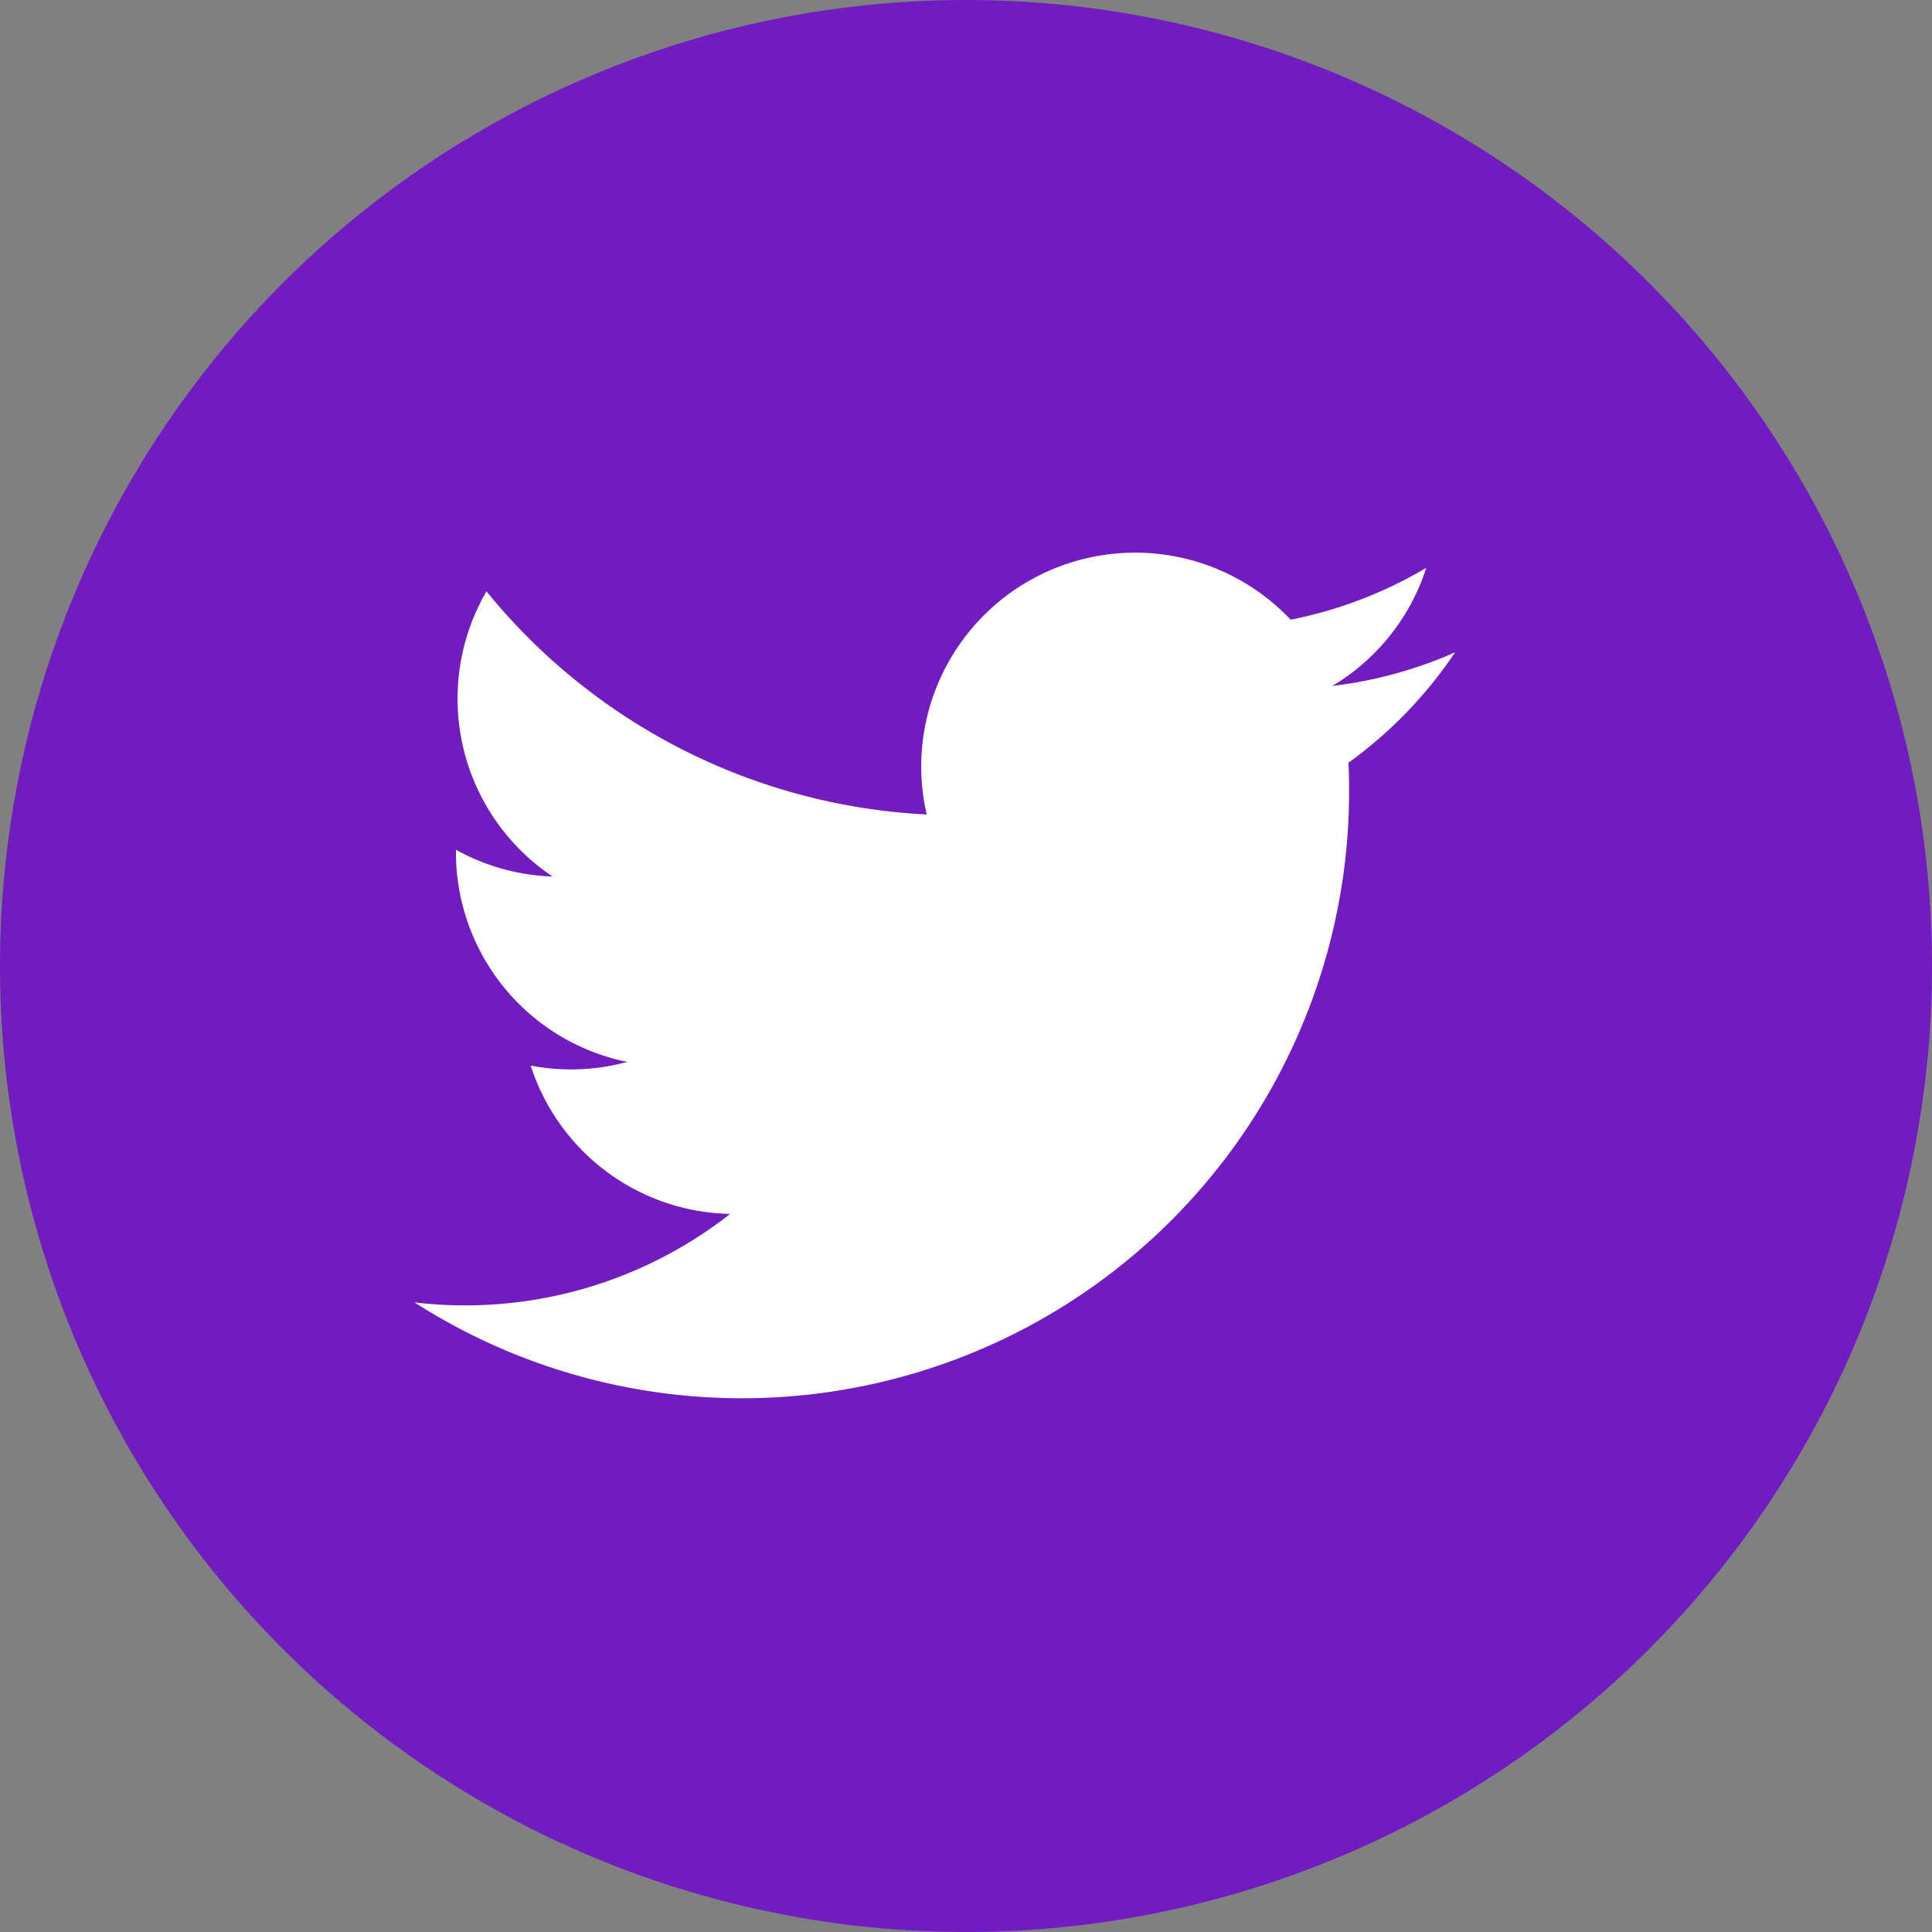
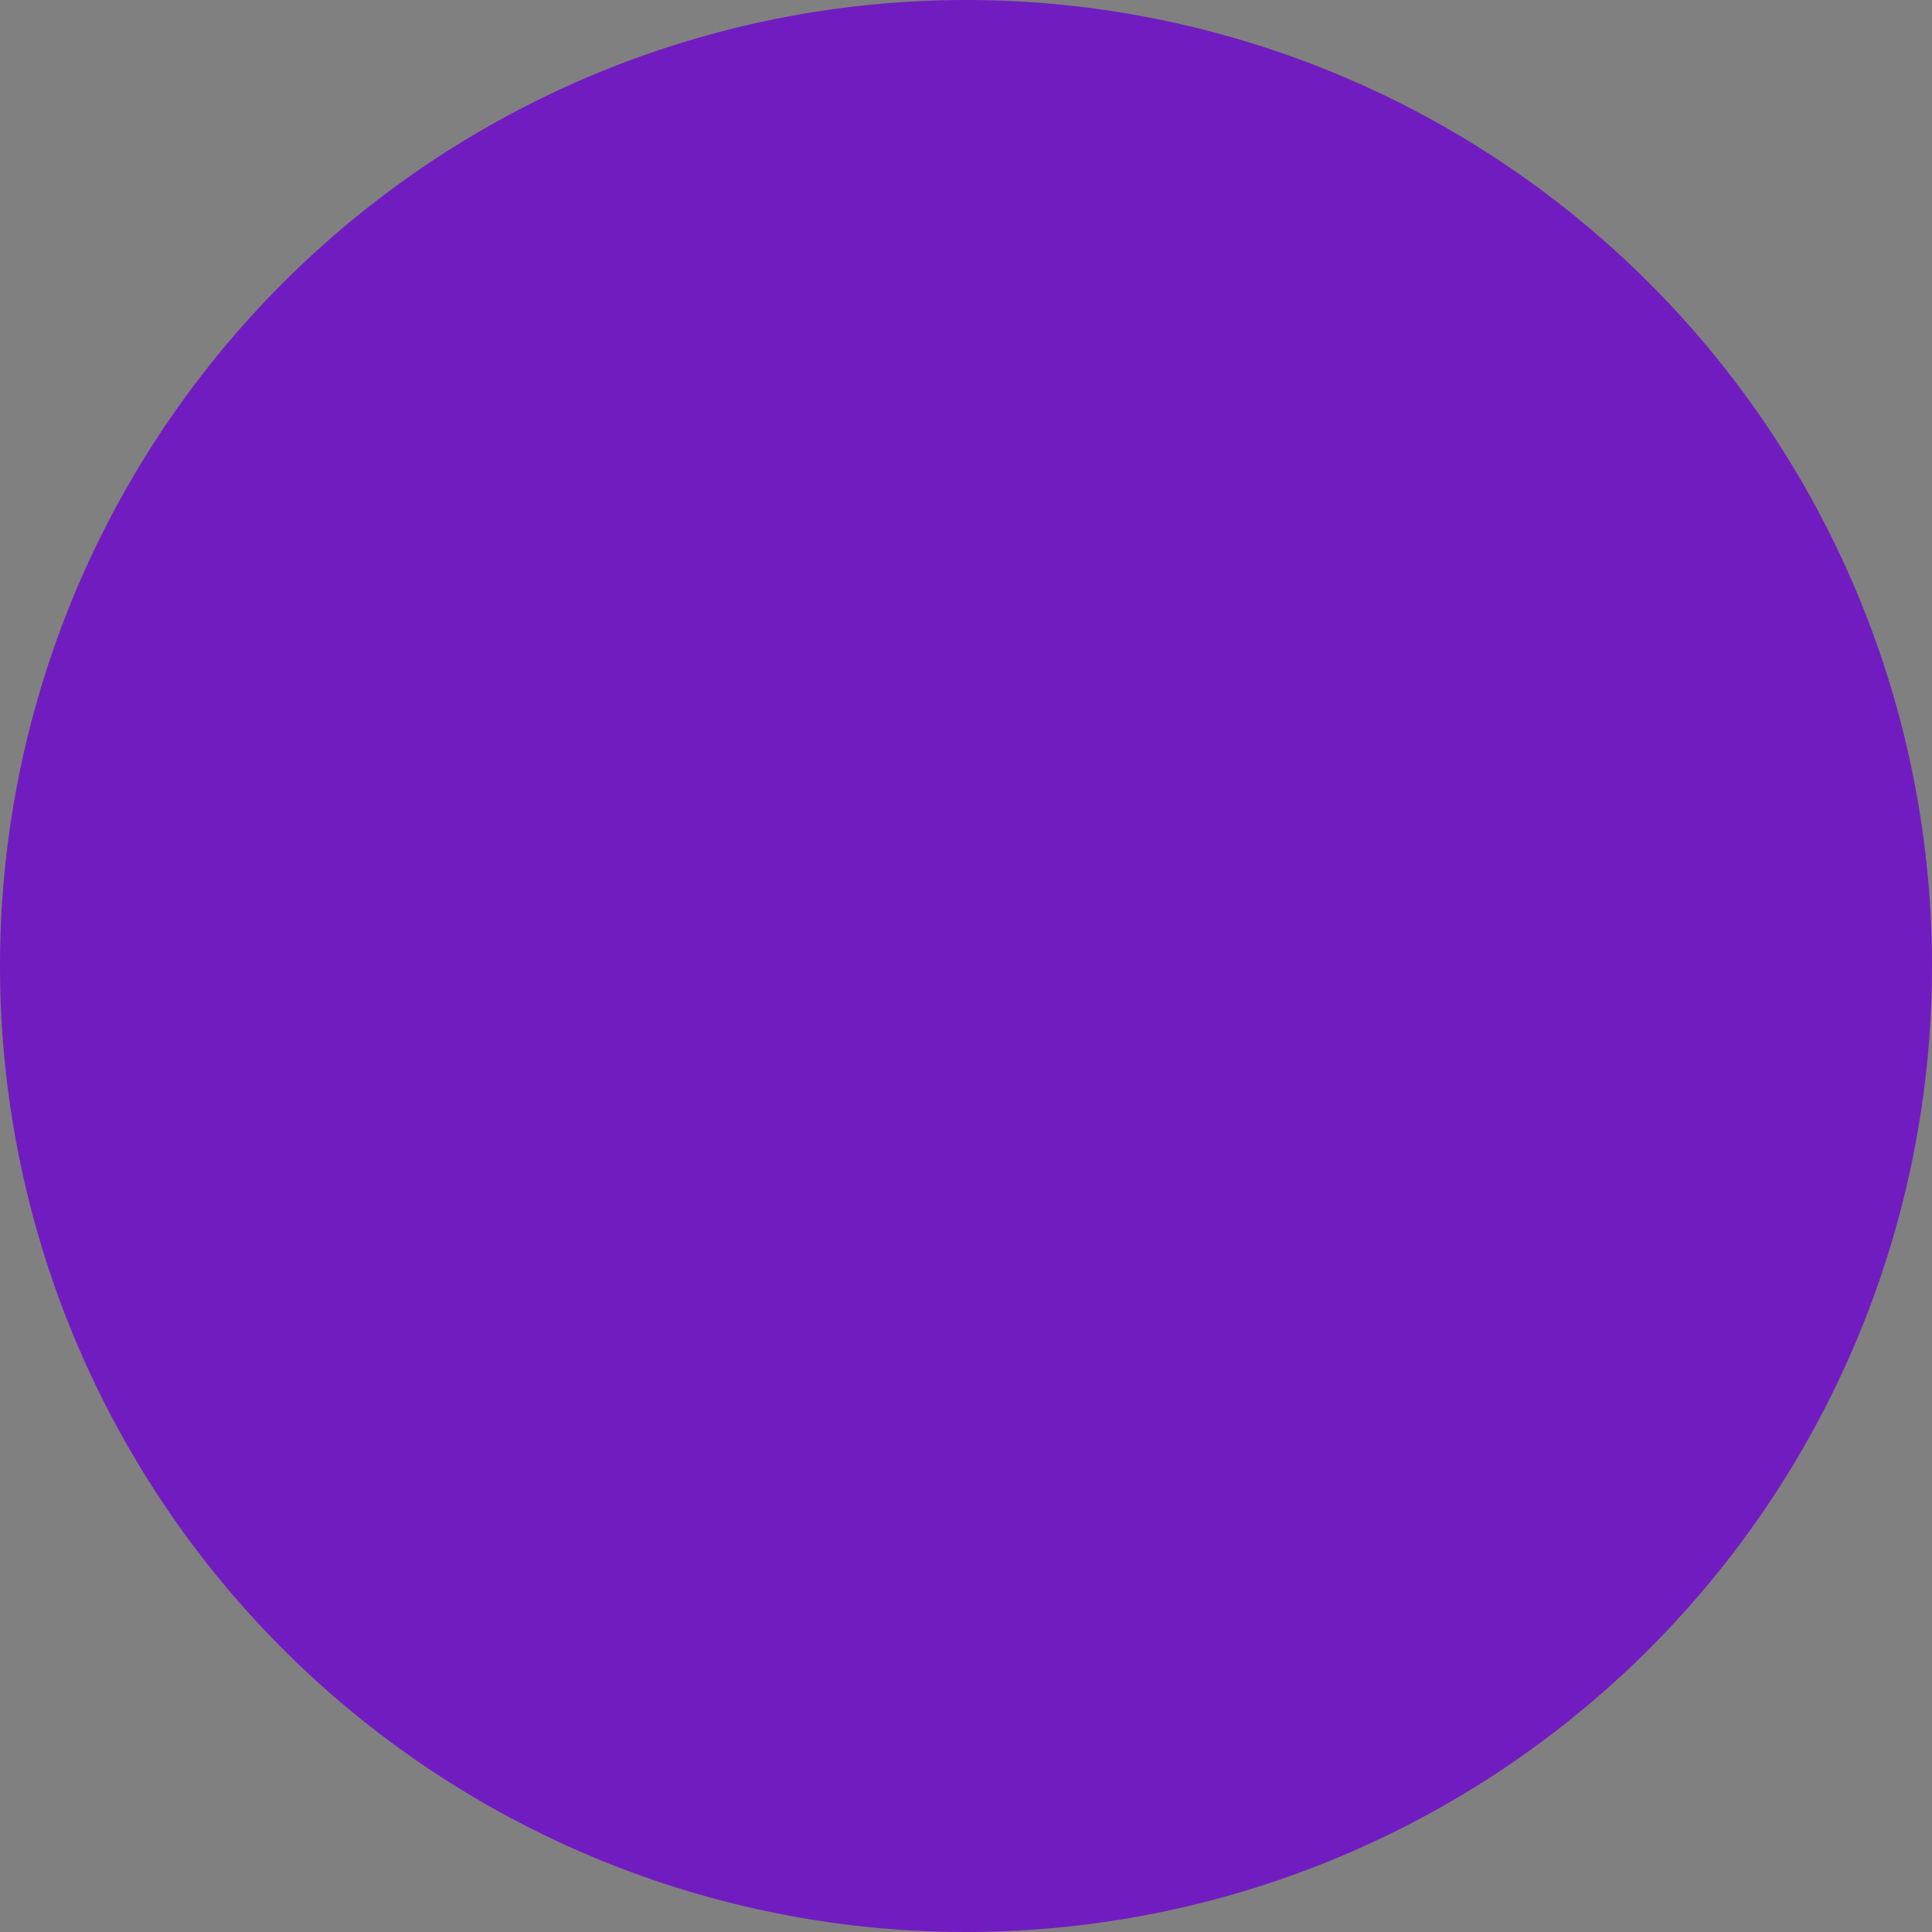
<svg xmlns="http://www.w3.org/2000/svg" width="28" height="28" viewBox="0 0 28 28">
  <rect x="0" y="0" width="28" height="28" fill="#808080" stroke="none" />
  <g id="Group_17328" data-name="Group 17328" transform="translate(-737 -3477)">
    <path id="Path_26120" data-name="Path 26120" d="M14,0A14,14,0,1,1,0,14,14,14,0,0,1,14,0Z" transform="translate(737 3477)" fill="#711cc0" />
    <g id="Group_10141" data-name="Group 10141" transform="translate(736.385 3476.971)">
-       <path id="Path_26114" data-name="Path 26114" d="M126.55,24.317A8.8,8.8,0,0,0,140.093,16.5a6.287,6.287,0,0,0,1.545-1.6,6.191,6.191,0,0,1-1.778.487,3.1,3.1,0,0,0,1.361-1.712,6.214,6.214,0,0,1-1.966.752,3.1,3.1,0,0,0-5.275,2.823,8.785,8.785,0,0,1-6.38-3.234,3.1,3.1,0,0,0,.958,4.133,3.086,3.086,0,0,1-1.4-.388,3.1,3.1,0,0,0,2.483,3.075,3.106,3.106,0,0,1-1.4.053,3.1,3.1,0,0,0,2.891,2.15,6.222,6.222,0,0,1-4.583,1.281" transform="translate(-119.935 -5.417)" fill="#fff" />
-     </g>
+       </g>
  </g>
</svg>